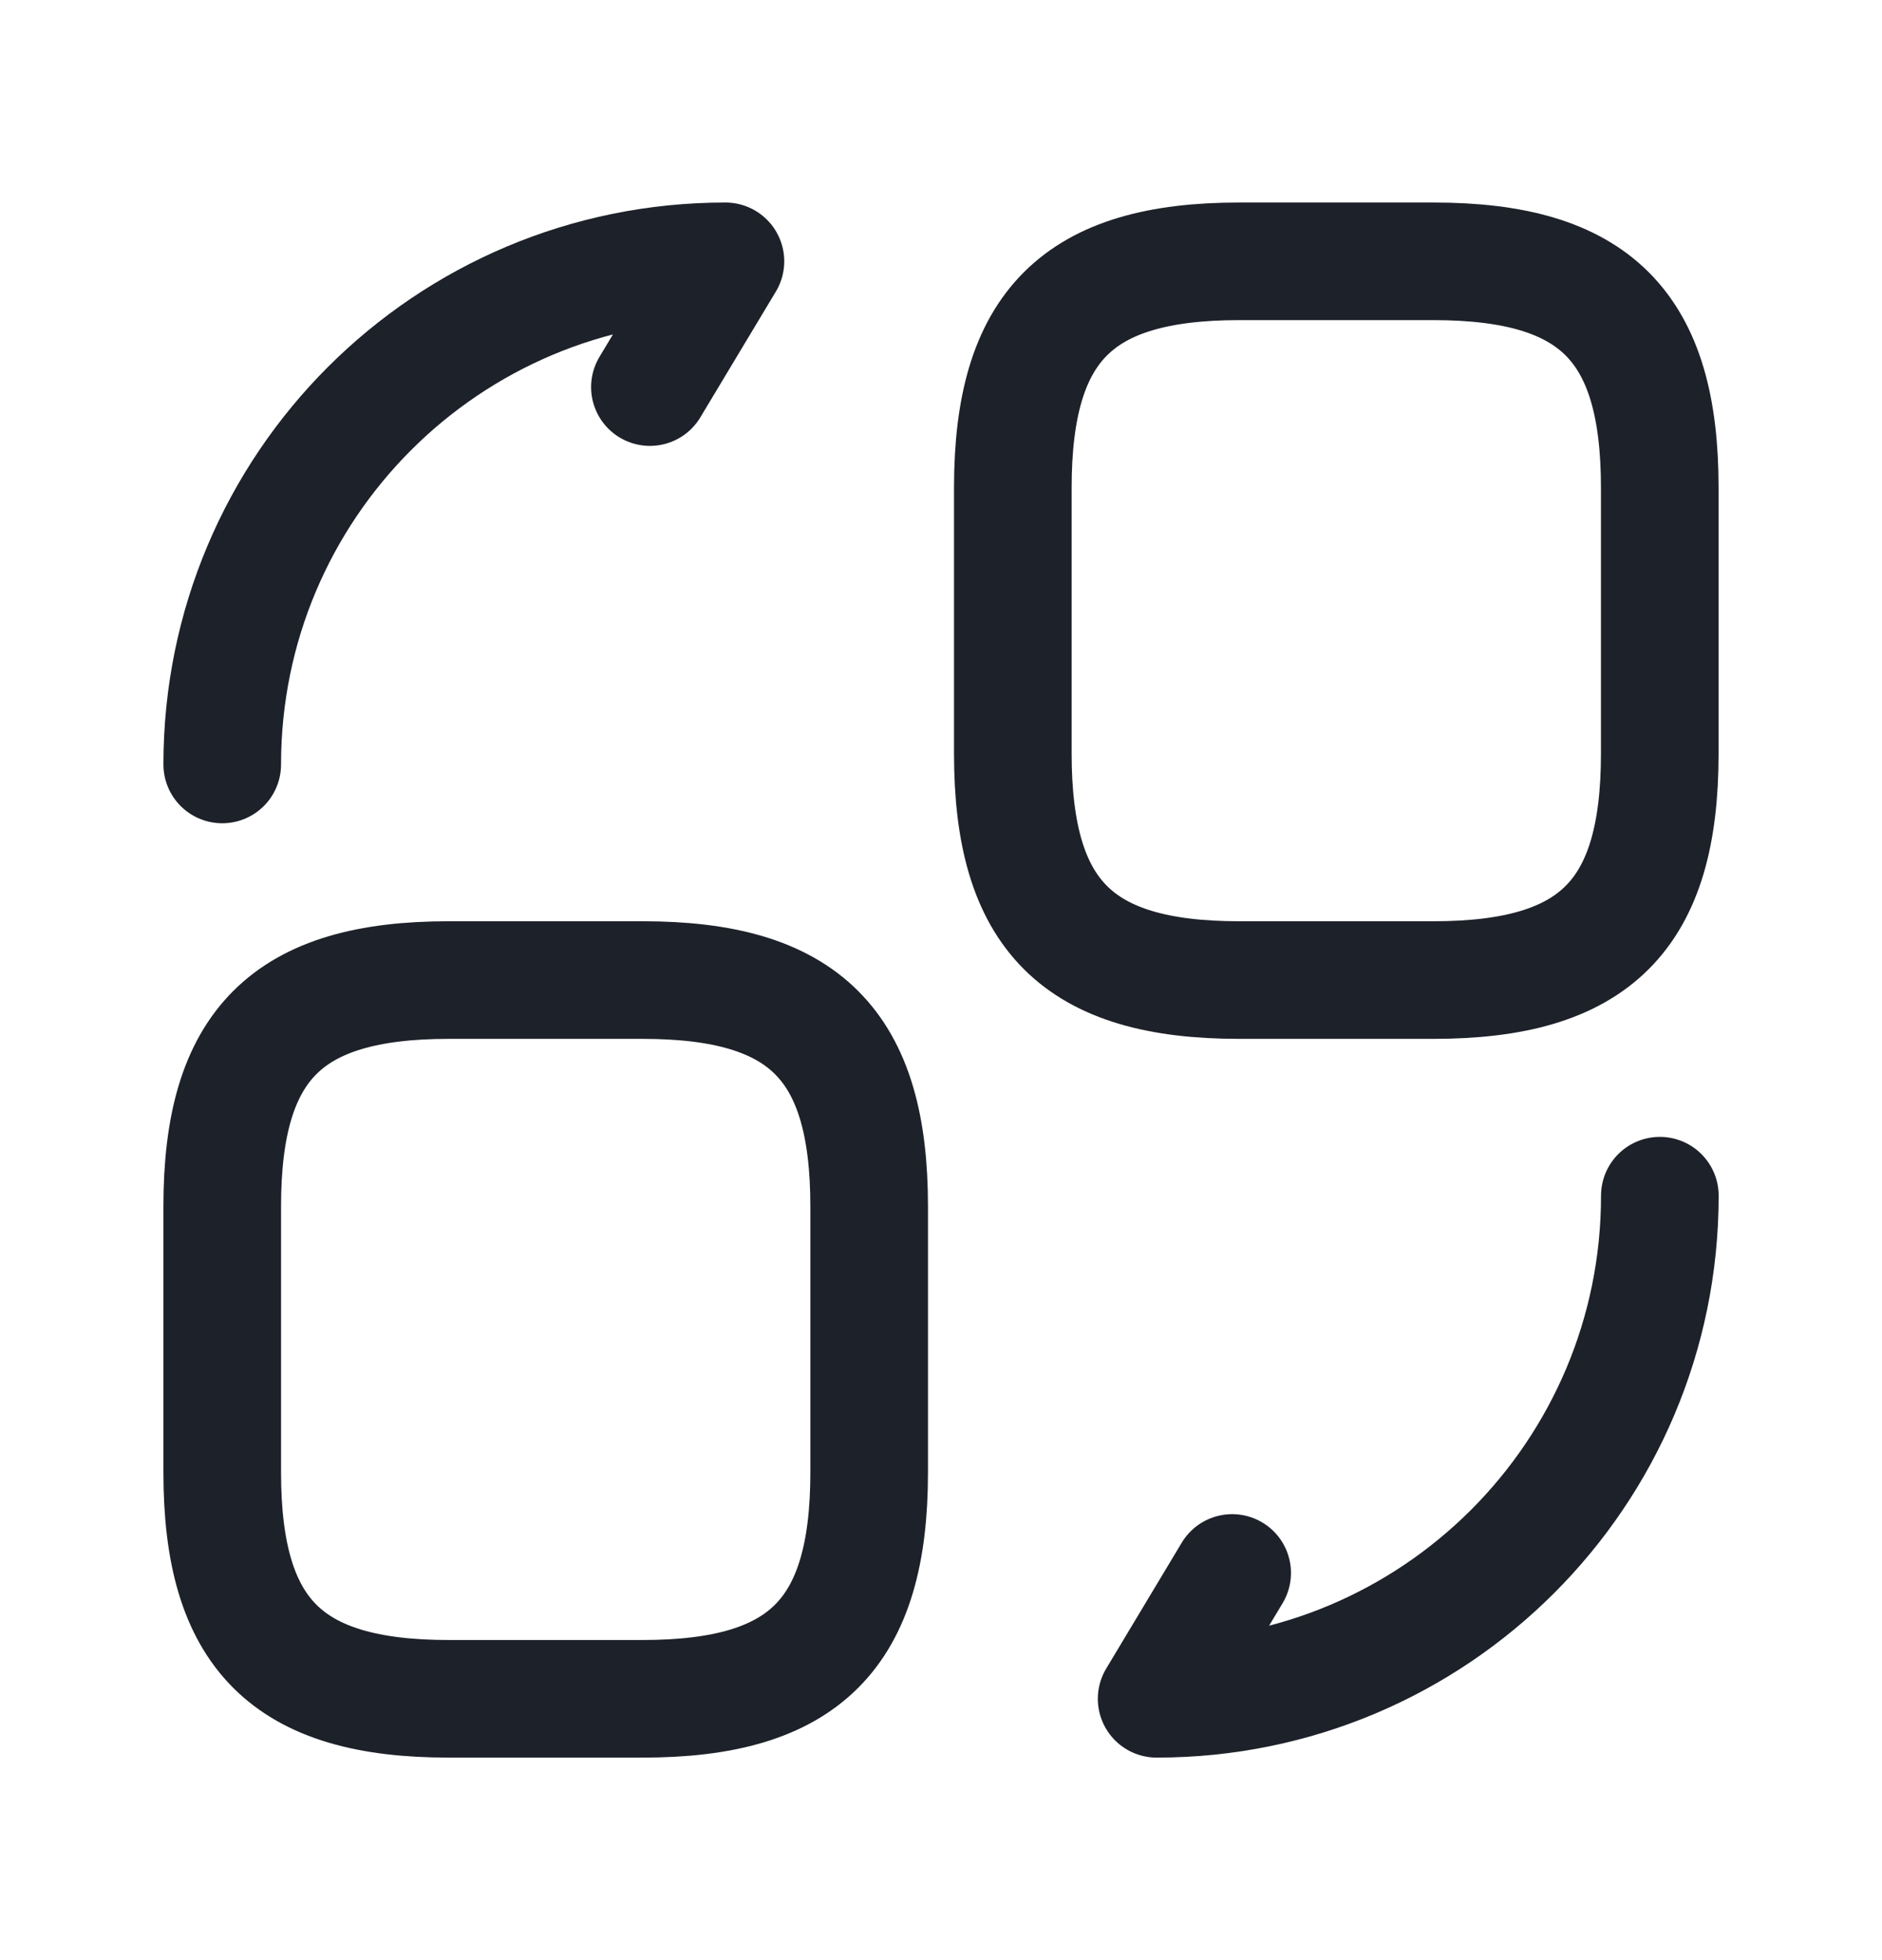
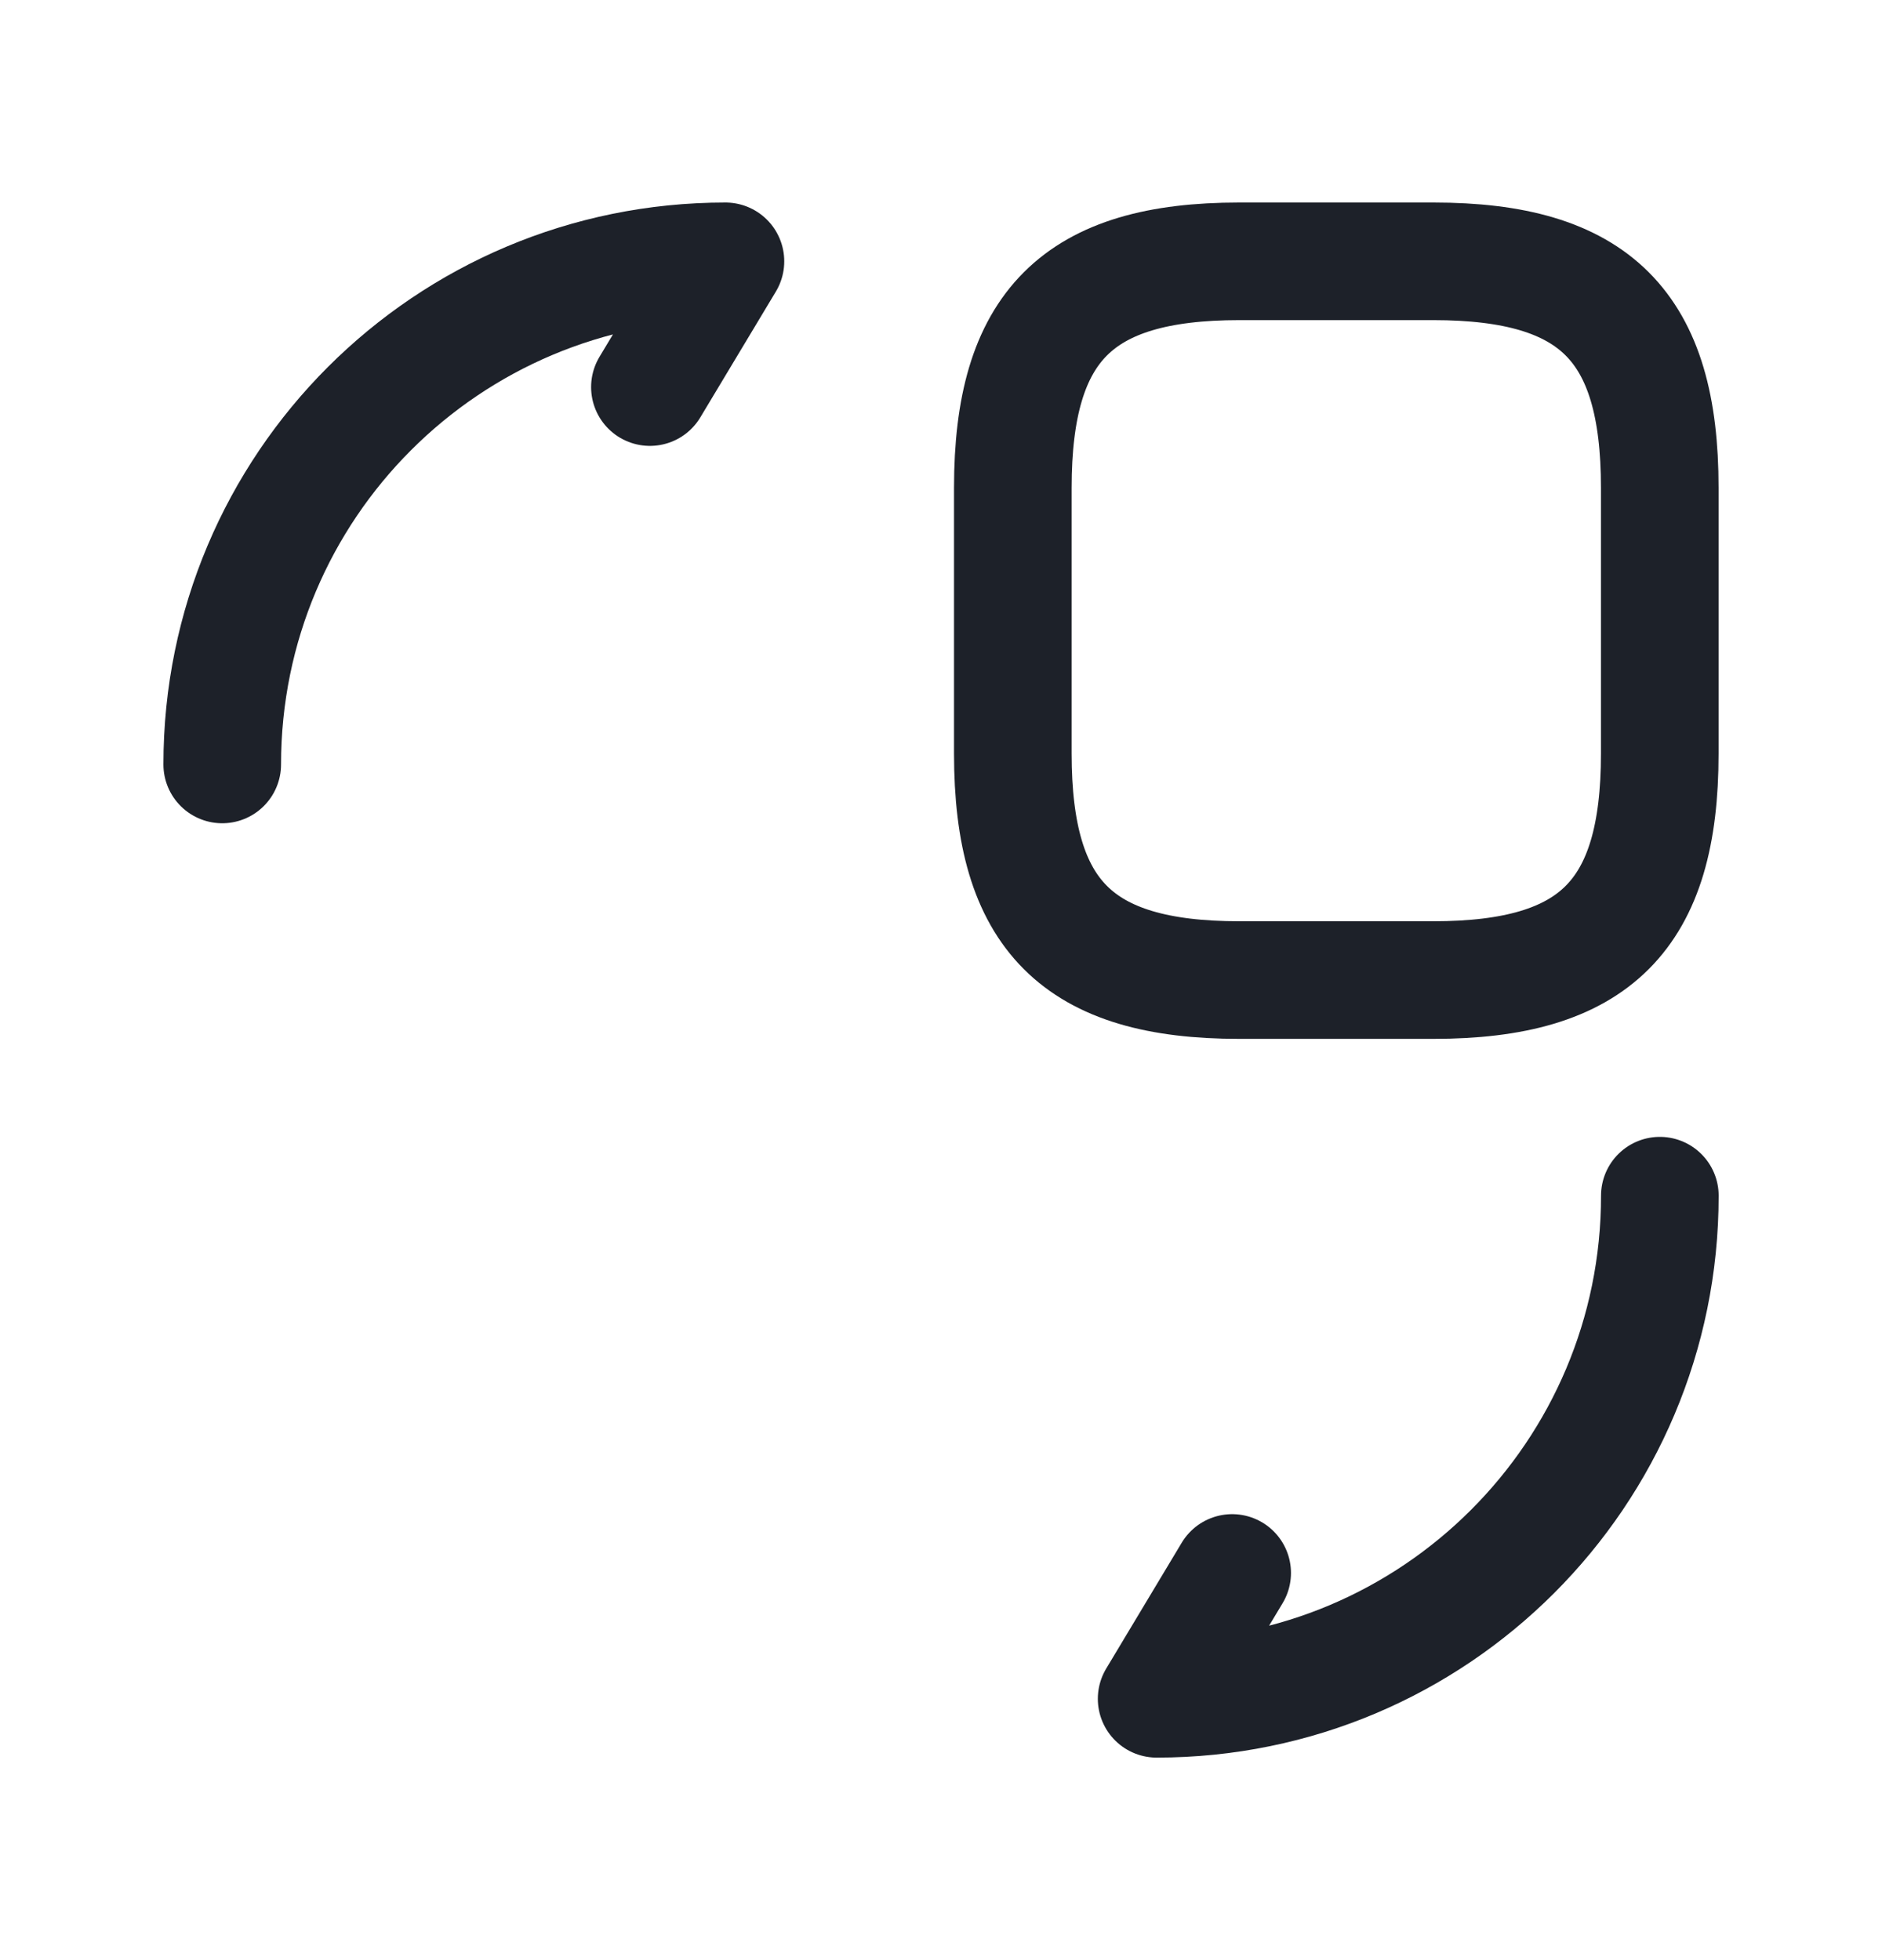
<svg xmlns="http://www.w3.org/2000/svg" width="24" height="25" viewBox="0 0 24 25" fill="none">
  <g id="vuesax/linear/convertshape">
    <g id="vuesax/linear/convertshape_2">
      <g id="convertshape">
        <path id="Vector" d="M21.166 6.221V9.612C21.166 11.675 20.341 12.5 18.279 12.5H15.803C13.741 12.5 12.916 11.675 12.916 9.612V6.221C12.916 4.158 13.741 3.333 15.803 3.333H18.279C20.341 3.333 21.166 4.158 21.166 6.221Z" stroke="#1D2129" stroke-width="1.5" stroke-linecap="round" stroke-linejoin="round" />
-         <path id="Vector_2" d="M11.084 15.387V18.779C11.084 20.842 10.259 21.667 8.196 21.667H5.721C3.659 21.667 2.834 20.842 2.834 18.779V15.387C2.834 13.325 3.659 12.5 5.721 12.5H8.196C10.259 12.5 11.084 13.325 11.084 15.387Z" stroke="#1D2129" stroke-width="1.5" stroke-linecap="round" stroke-linejoin="round" />
        <path id="Vector_3" d="M21.167 15.25C21.167 18.797 18.297 21.667 14.75 21.667L15.713 20.062" stroke="#1D2129" stroke-width="1.5" stroke-linecap="round" stroke-linejoin="round" />
        <path id="Vector_4" d="M2.834 9.75C2.834 6.202 5.703 3.333 9.251 3.333L8.288 4.937" stroke="#1D2129" stroke-width="1.5" stroke-linecap="round" stroke-linejoin="round" />
      </g>
    </g>
  </g>
</svg>